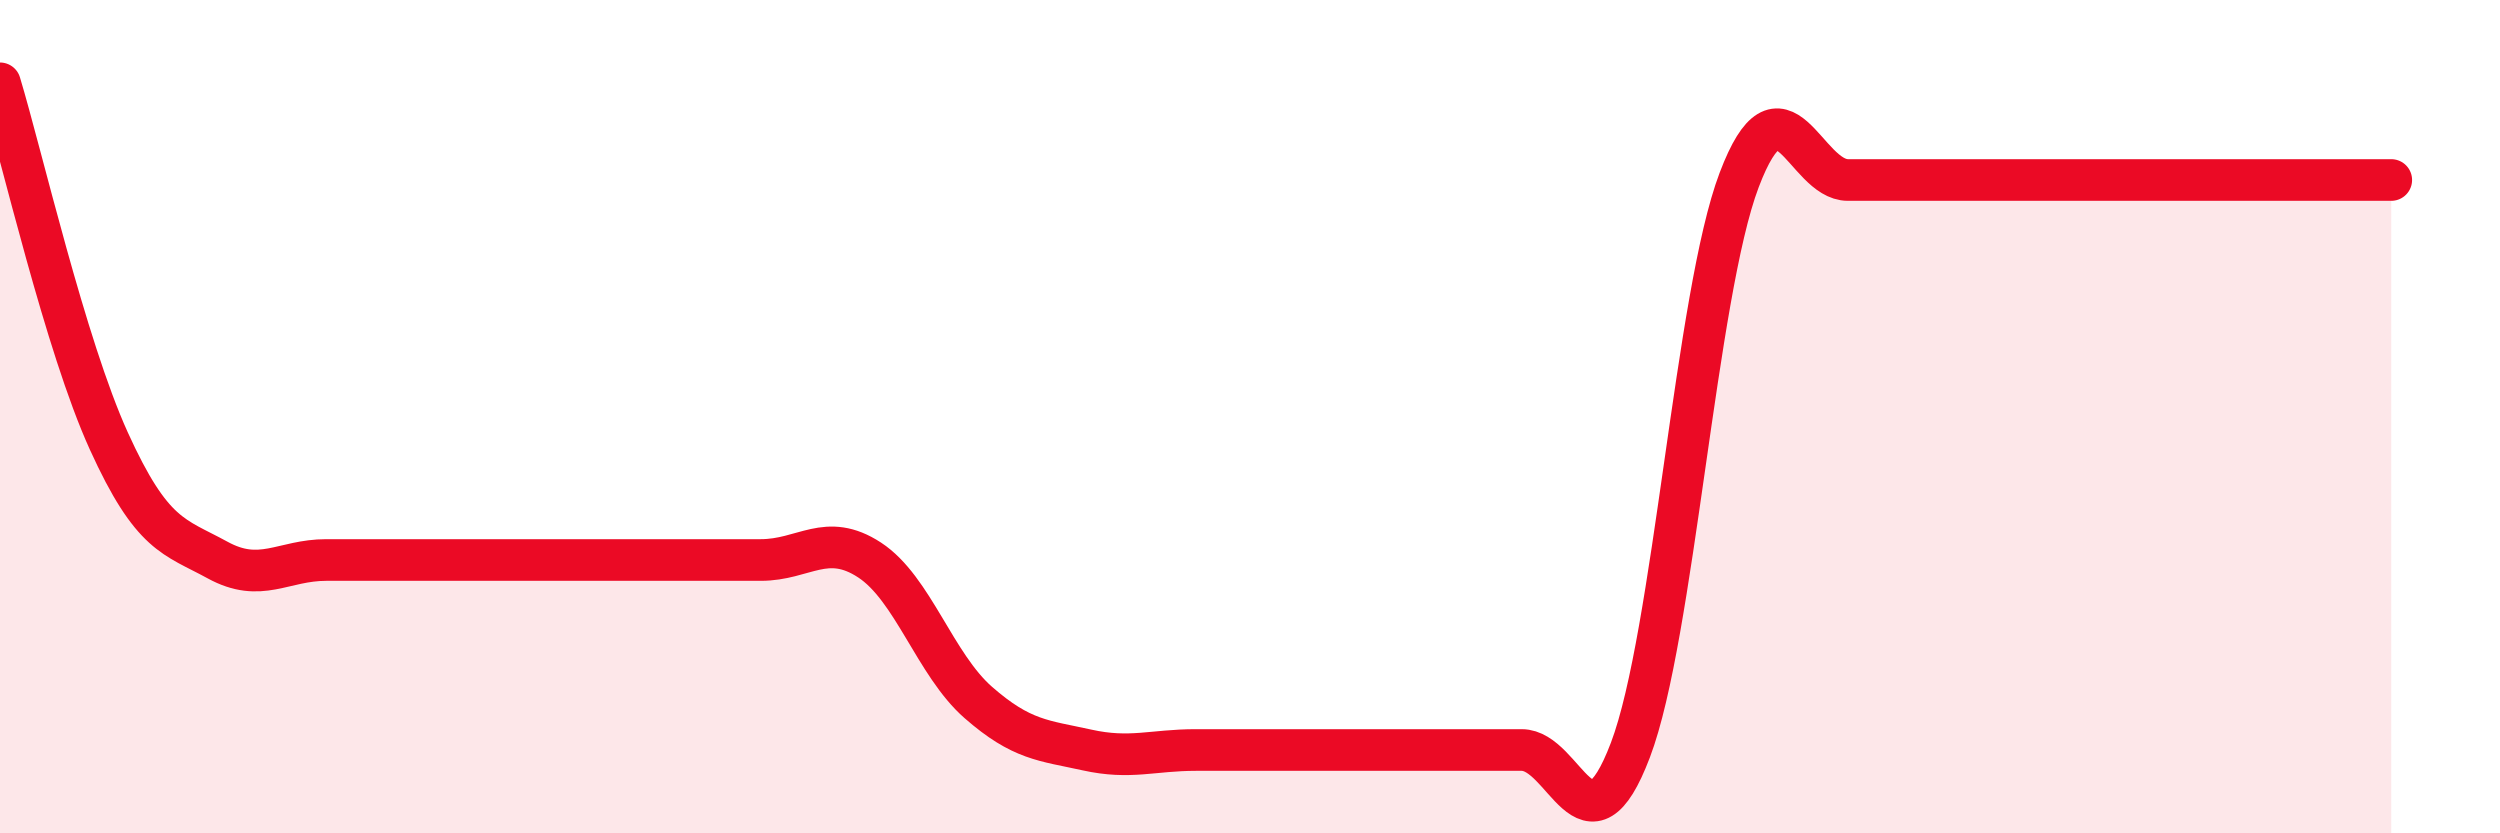
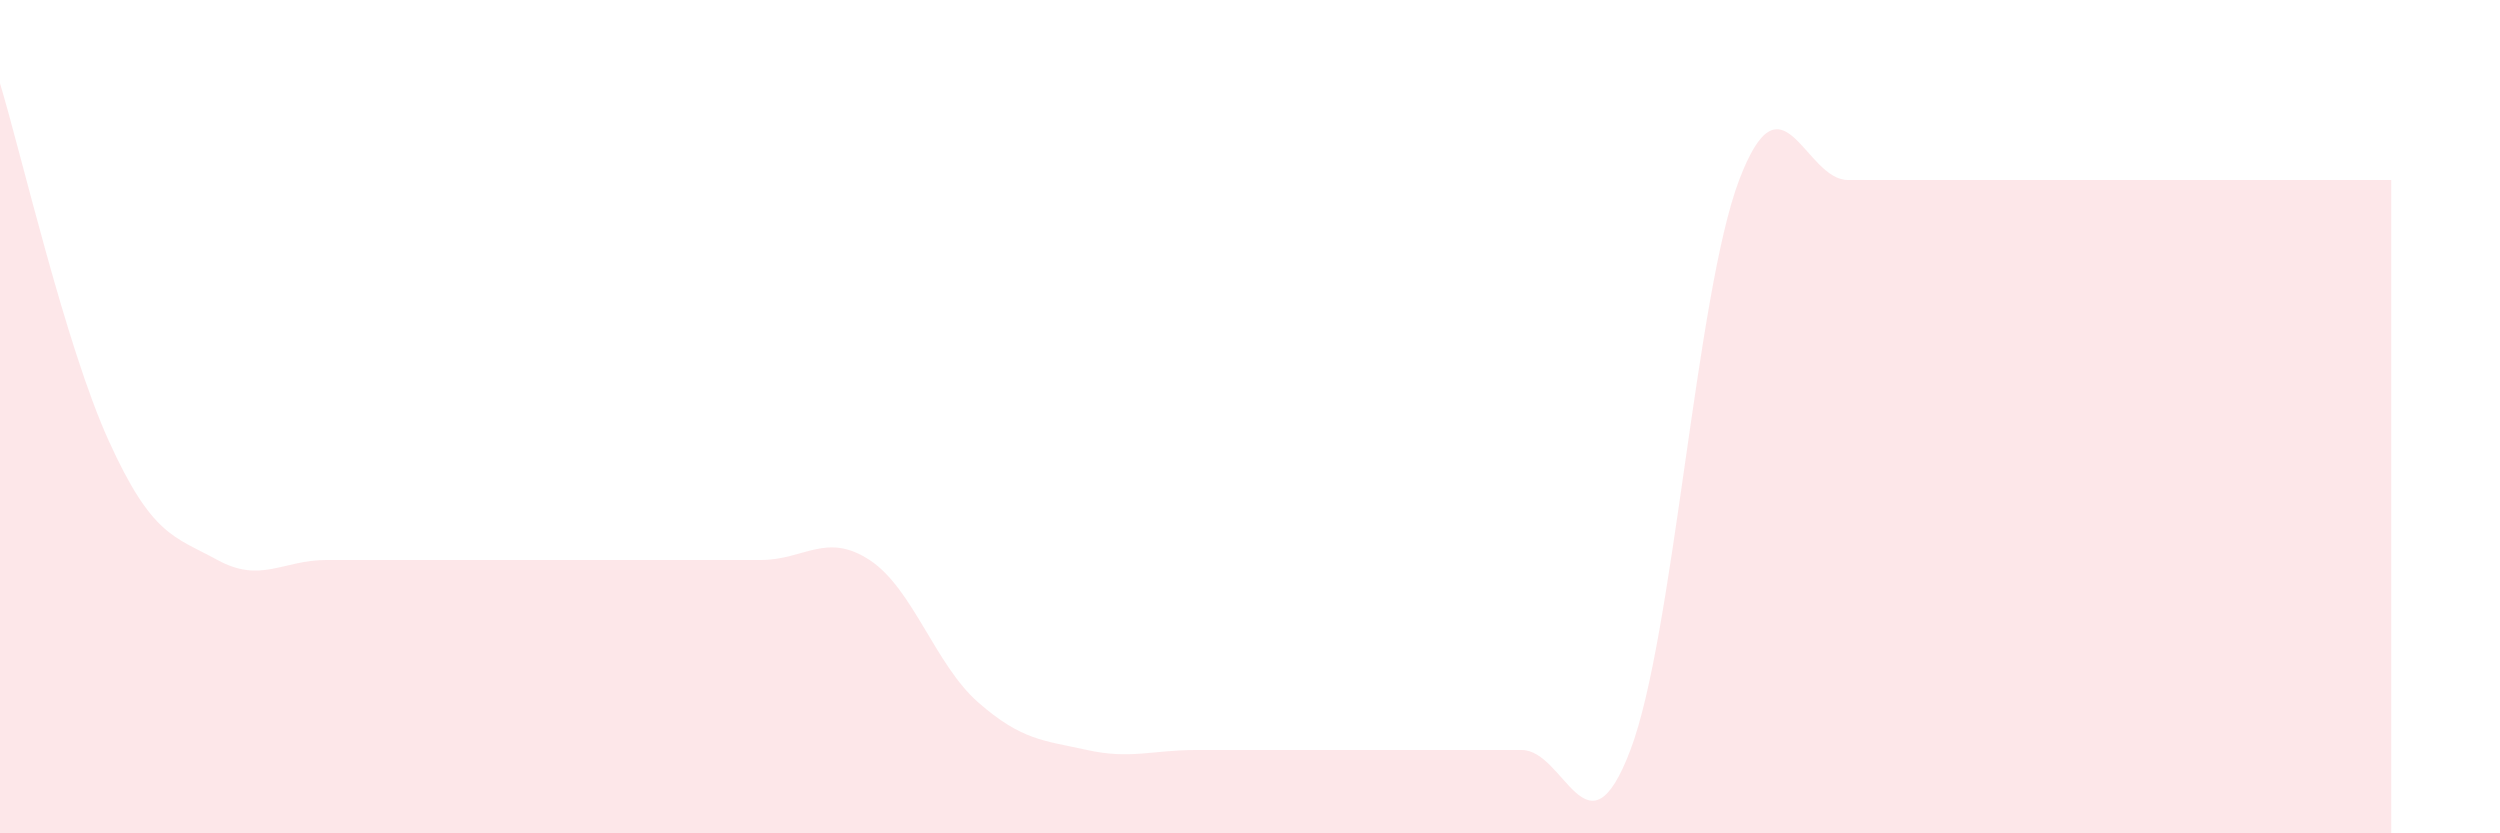
<svg xmlns="http://www.w3.org/2000/svg" width="60" height="20" viewBox="0 0 60 20">
  <path d="M 0,2 C 0.52,3.72 1.57,8.29 2.61,10.58 C 3.65,12.87 4.18,12.87 5.22,13.44 C 6.26,14.01 6.79,13.44 7.83,13.44 C 8.87,13.44 9.39,13.44 10.43,13.44 C 11.47,13.44 12,13.44 13.04,13.44 C 14.08,13.44 14.61,13.44 15.65,13.44 C 16.69,13.44 17.22,13.44 18.26,13.44 C 19.3,13.44 19.83,12.76 20.87,13.44 C 21.91,14.12 22.44,15.95 23.48,16.86 C 24.52,17.77 25.05,17.77 26.09,18 C 27.13,18.23 27.66,18 28.7,18 C 29.74,18 30.26,18 31.3,18 C 32.34,18 32.87,18 33.91,18 C 34.95,18 35.48,18 36.52,18 C 37.56,18 38.09,20.74 39.13,18 C 40.17,15.26 40.7,7.06 41.74,4.32 C 42.78,1.58 43.31,4.32 44.35,4.32 C 45.39,4.32 45.92,4.32 46.96,4.32 C 48,4.32 48.53,4.32 49.57,4.32 C 50.61,4.32 51.13,4.32 52.17,4.32 C 53.21,4.32 53.74,4.32 54.78,4.32 C 55.82,4.32 56.87,4.32 57.39,4.32L57.39 20L0 20Z" fill="#EB0A25" opacity="0.1" stroke-linecap="round" stroke-linejoin="round" />
-   <path d="M 0,2 C 0.52,3.72 1.57,8.29 2.61,10.58 C 3.65,12.87 4.18,12.87 5.22,13.44 C 6.26,14.01 6.79,13.44 7.83,13.44 C 8.87,13.44 9.39,13.44 10.43,13.44 C 11.47,13.44 12,13.44 13.04,13.44 C 14.08,13.44 14.61,13.44 15.65,13.44 C 16.69,13.44 17.22,13.44 18.26,13.44 C 19.3,13.44 19.83,12.76 20.87,13.44 C 21.91,14.12 22.44,15.95 23.48,16.86 C 24.52,17.77 25.05,17.77 26.09,18 C 27.13,18.23 27.66,18 28.7,18 C 29.74,18 30.26,18 31.3,18 C 32.34,18 32.87,18 33.91,18 C 34.95,18 35.48,18 36.52,18 C 37.56,18 38.09,20.74 39.13,18 C 40.17,15.26 40.7,7.06 41.74,4.32 C 42.78,1.58 43.31,4.32 44.35,4.32 C 45.39,4.32 45.92,4.32 46.96,4.32 C 48,4.32 48.53,4.32 49.57,4.32 C 50.61,4.32 51.13,4.32 52.17,4.32 C 53.21,4.32 53.74,4.32 54.78,4.32 C 55.82,4.32 56.87,4.32 57.39,4.32" stroke="#EB0A25" stroke-width="1" fill="none" stroke-linecap="round" stroke-linejoin="round" />
</svg>